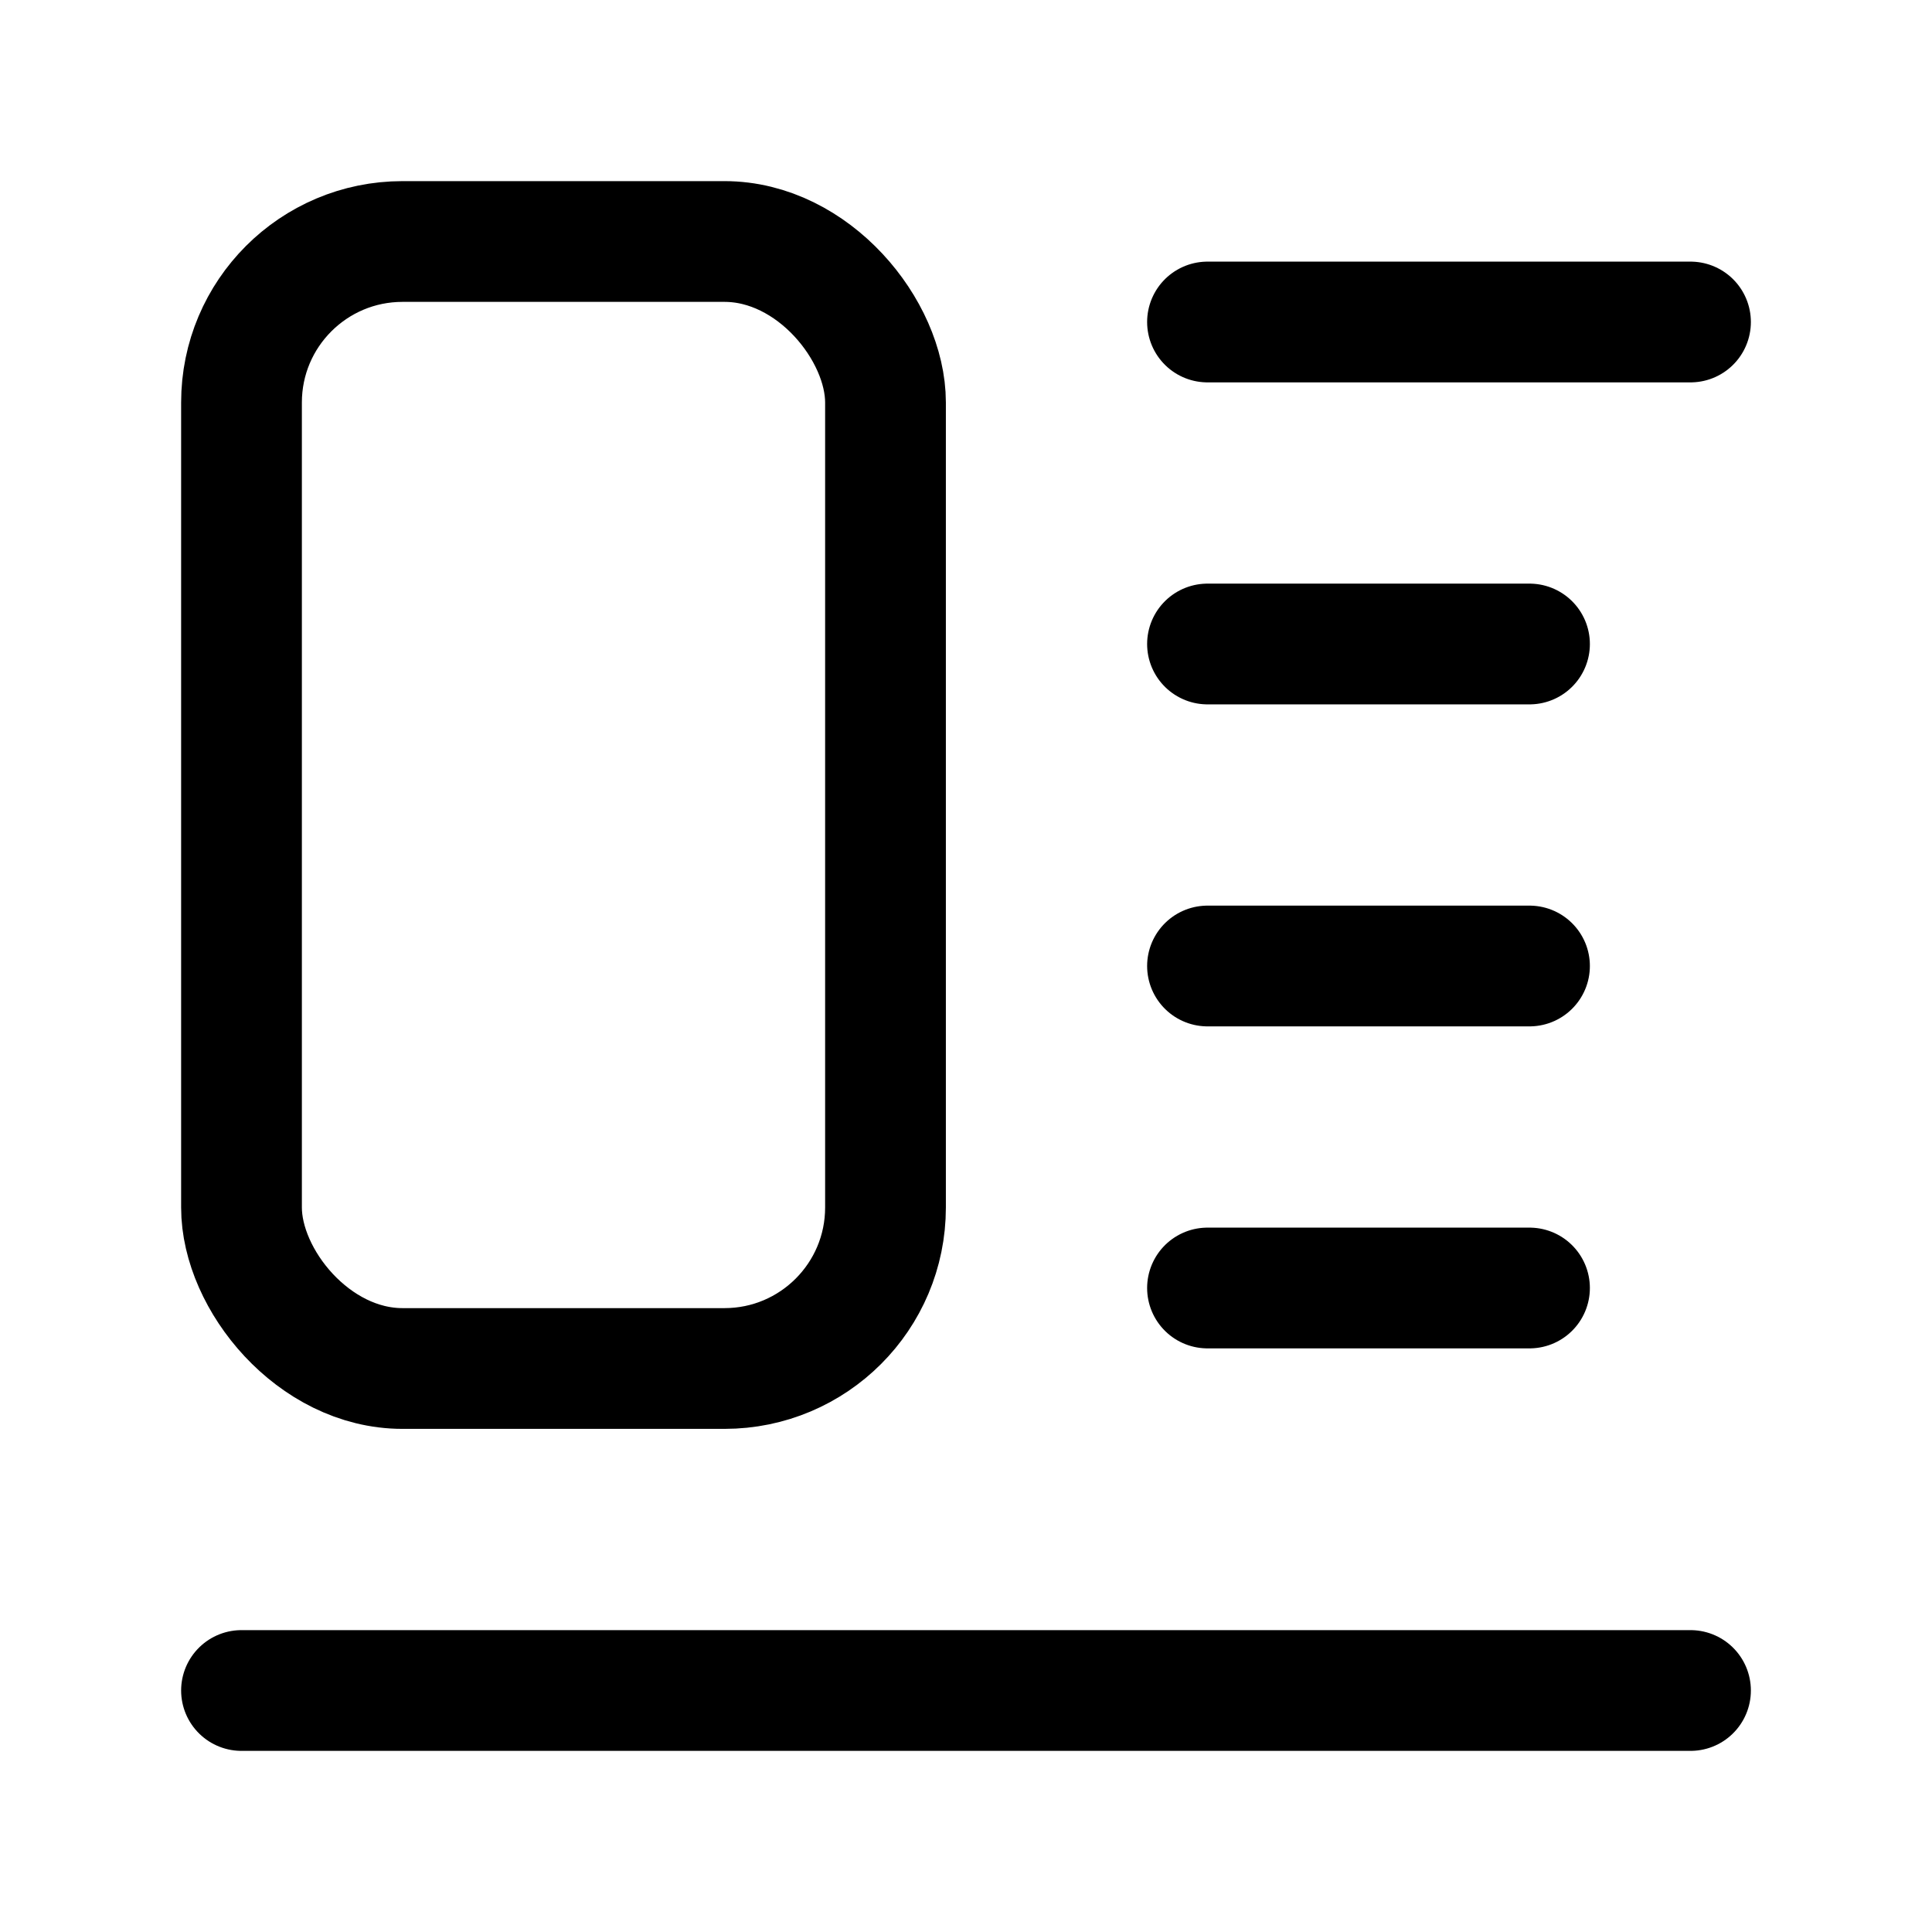
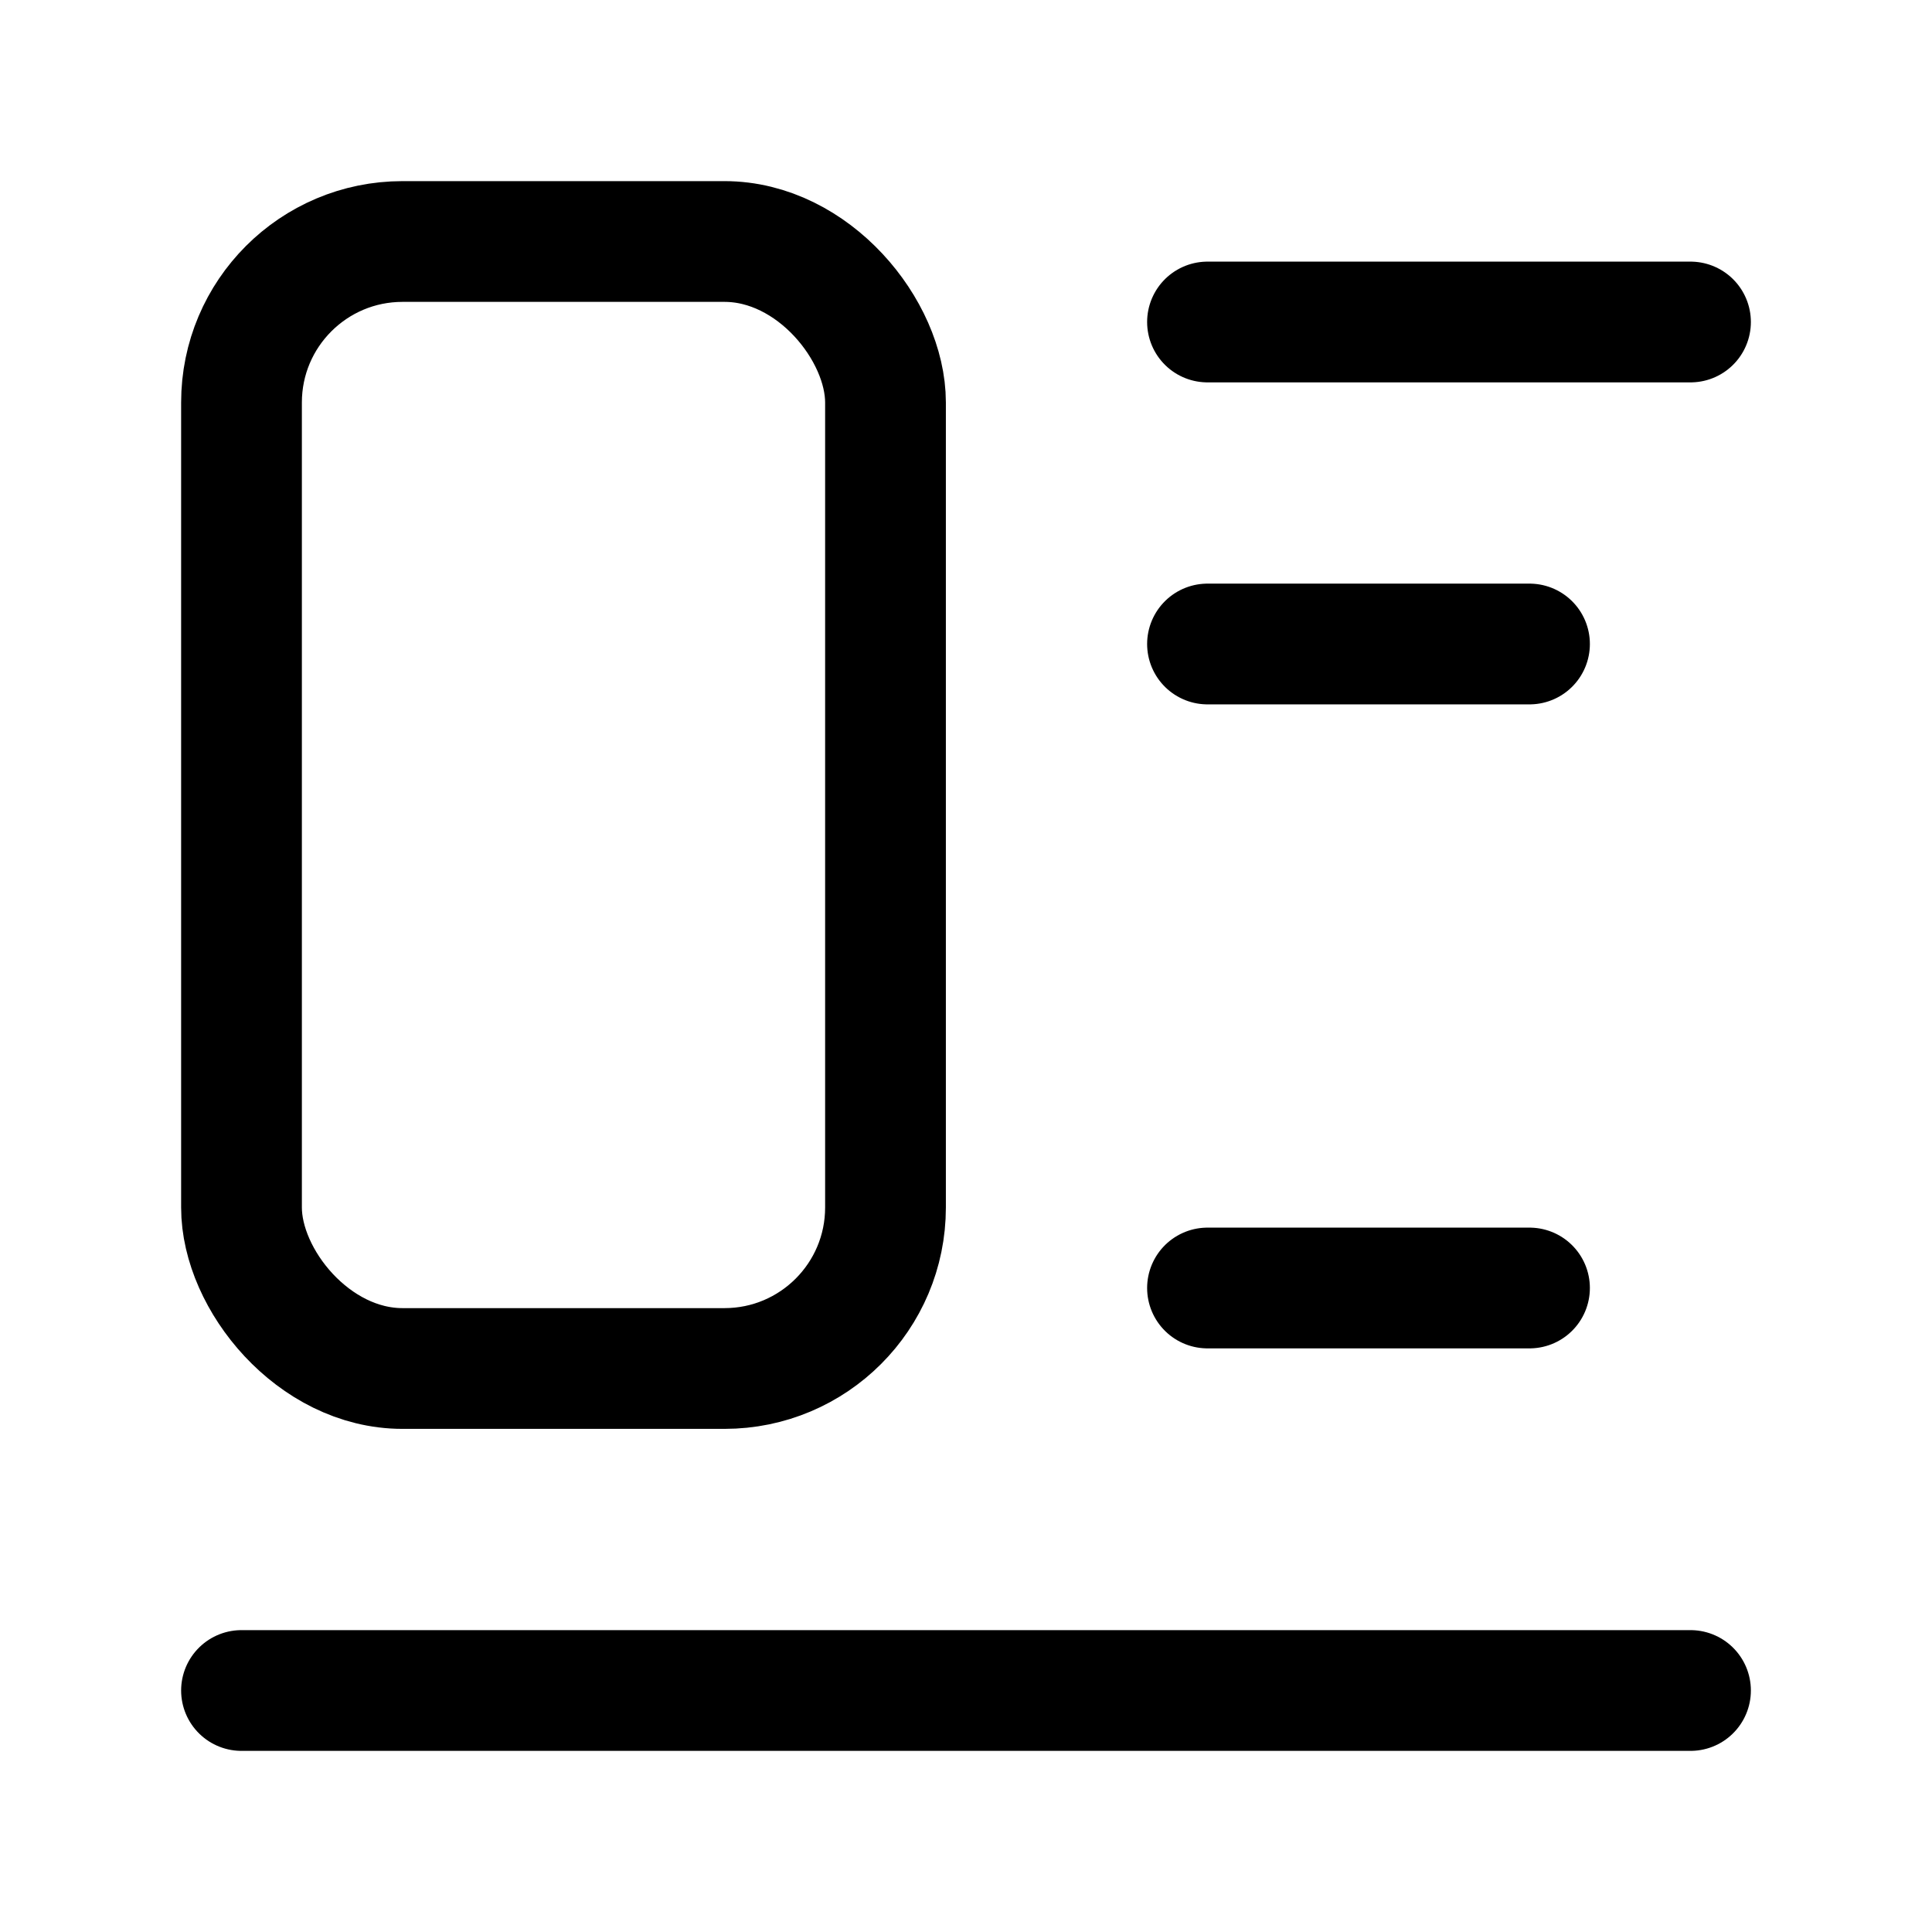
<svg xmlns="http://www.w3.org/2000/svg" width="800px" height="800px" viewBox="0 0 24 24">
  <defs>
    <style>.cls-1{fill:none;stroke:#000000;stroke-linecap:round;stroke-linejoin:round;stroke-width:1.5px;}</style>
  </defs>
  <g id="ic-layout-content-right">
    <line class="cls-1" x1="3" y1="21" x2="21" y2="21" />
    <line class="cls-1" x1="15" y1="4" x2="21" y2="4" />
    <line class="cls-1" x1="15" y1="8" x2="19" y2="8" />
-     <line class="cls-1" x1="15" y1="12" x2="19" y2="12" />
    <line class="cls-1" x1="15" y1="16" x2="19" y2="16" />
    <rect class="cls-1" x="3" y="3" width="8" height="14" rx="2" />
  </g>
</svg>